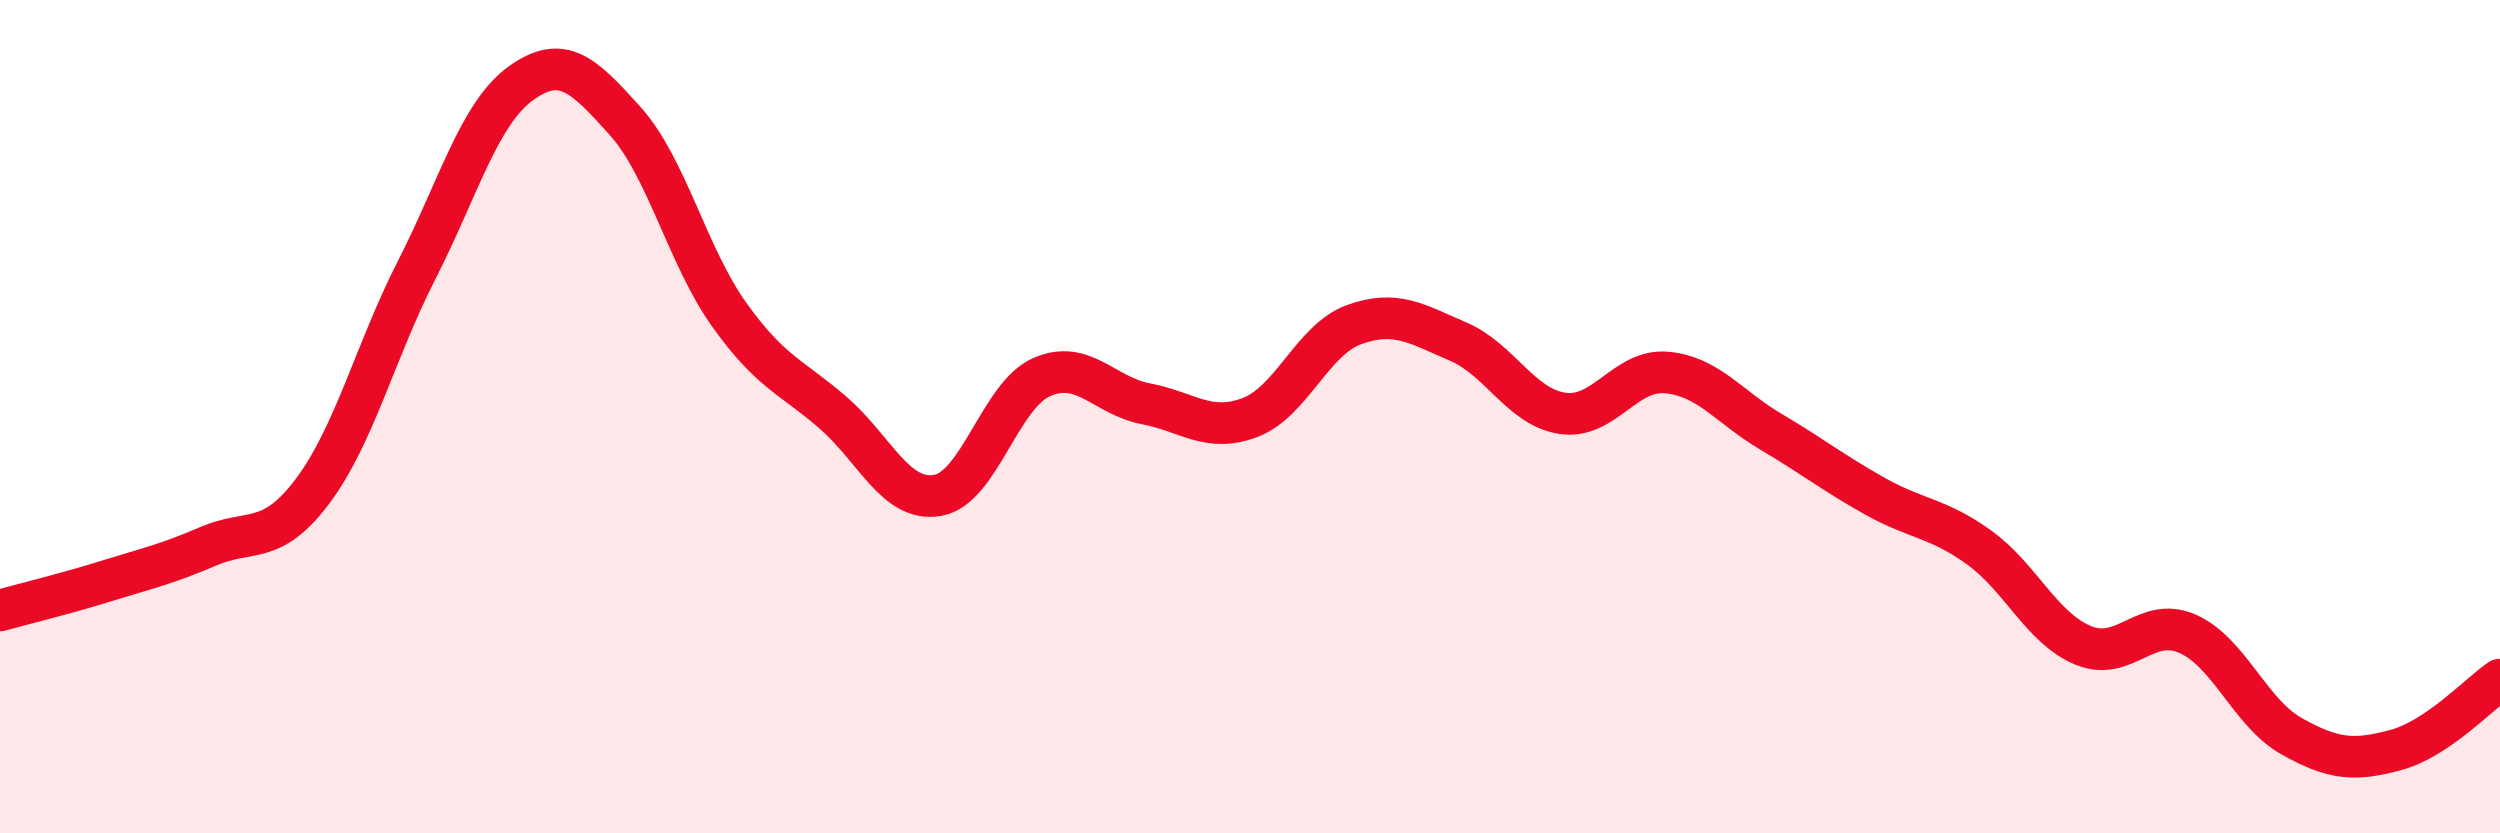
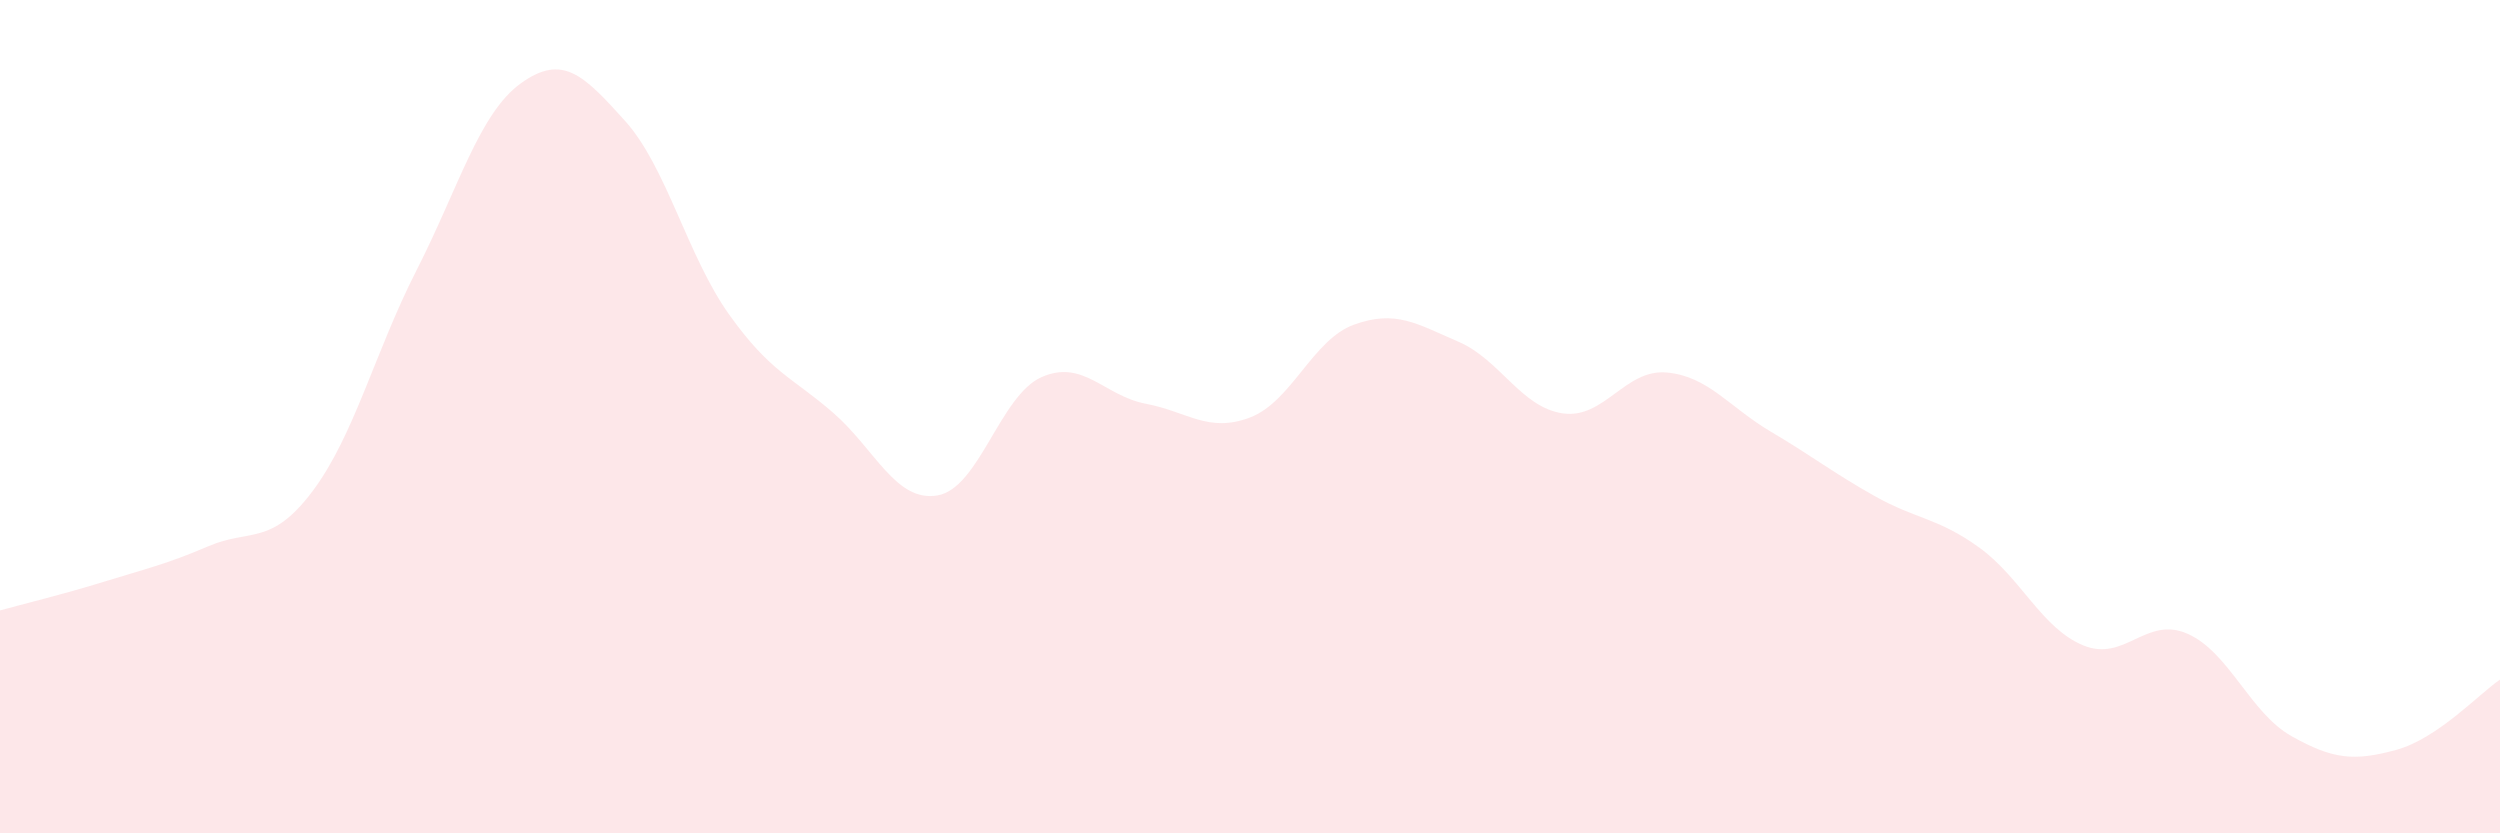
<svg xmlns="http://www.w3.org/2000/svg" width="60" height="20" viewBox="0 0 60 20">
  <path d="M 0,14.65 C 0.5,14.51 1.5,14.27 2.5,13.96 C 3.5,13.65 4,13.54 5,13.11 C 6,12.68 6.5,13.12 7.5,11.79 C 8.5,10.46 9,8.44 10,6.48 C 11,4.52 11.5,2.72 12.5,2 C 13.5,1.28 14,1.79 15,2.9 C 16,4.01 16.5,6.15 17.5,7.55 C 18.5,8.95 19,9.04 20,9.91 C 21,10.78 21.5,12.06 22.5,11.89 C 23.5,11.72 24,9.49 25,9.05 C 26,8.61 26.5,9.5 27.5,9.69 C 28.5,9.88 29,10.4 30,10.02 C 31,9.64 31.5,8.15 32.5,7.79 C 33.5,7.43 34,7.77 35,8.2 C 36,8.63 36.5,9.77 37.5,9.92 C 38.5,10.07 39,8.85 40,8.94 C 41,9.03 41.5,9.77 42.5,10.36 C 43.5,10.95 44,11.35 45,11.91 C 46,12.47 46.5,12.42 47.5,13.14 C 48.5,13.86 49,15.08 50,15.49 C 51,15.9 51.5,14.77 52.5,15.21 C 53.5,15.65 54,17.11 55,17.67 C 56,18.23 56.5,18.27 57.5,18 C 58.5,17.73 59.5,16.65 60,16.31L60 20L0 20Z" fill="#EB0A25" opacity="0.1" stroke-linecap="round" stroke-linejoin="round" />
-   <path d="M 0,14.65 C 0.5,14.51 1.5,14.27 2.5,13.96 C 3.5,13.65 4,13.54 5,13.11 C 6,12.68 6.5,13.12 7.5,11.79 C 8.5,10.46 9,8.44 10,6.48 C 11,4.52 11.5,2.72 12.5,2 C 13.5,1.28 14,1.79 15,2.9 C 16,4.01 16.5,6.15 17.5,7.55 C 18.5,8.95 19,9.04 20,9.91 C 21,10.78 21.5,12.06 22.5,11.89 C 23.5,11.72 24,9.49 25,9.05 C 26,8.61 26.5,9.5 27.5,9.69 C 28.5,9.88 29,10.4 30,10.02 C 31,9.64 31.5,8.15 32.5,7.79 C 33.5,7.43 34,7.77 35,8.2 C 36,8.63 36.5,9.77 37.5,9.92 C 38.5,10.07 39,8.85 40,8.94 C 41,9.03 41.5,9.77 42.5,10.36 C 43.5,10.95 44,11.35 45,11.91 C 46,12.47 46.5,12.42 47.5,13.14 C 48.5,13.86 49,15.08 50,15.49 C 51,15.9 51.5,14.77 52.5,15.21 C 53.5,15.65 54,17.11 55,17.67 C 56,18.23 56.5,18.27 57.5,18 C 58.5,17.73 59.5,16.65 60,16.31" stroke="#EB0A25" stroke-width="1" fill="none" stroke-linecap="round" stroke-linejoin="round" />
</svg>